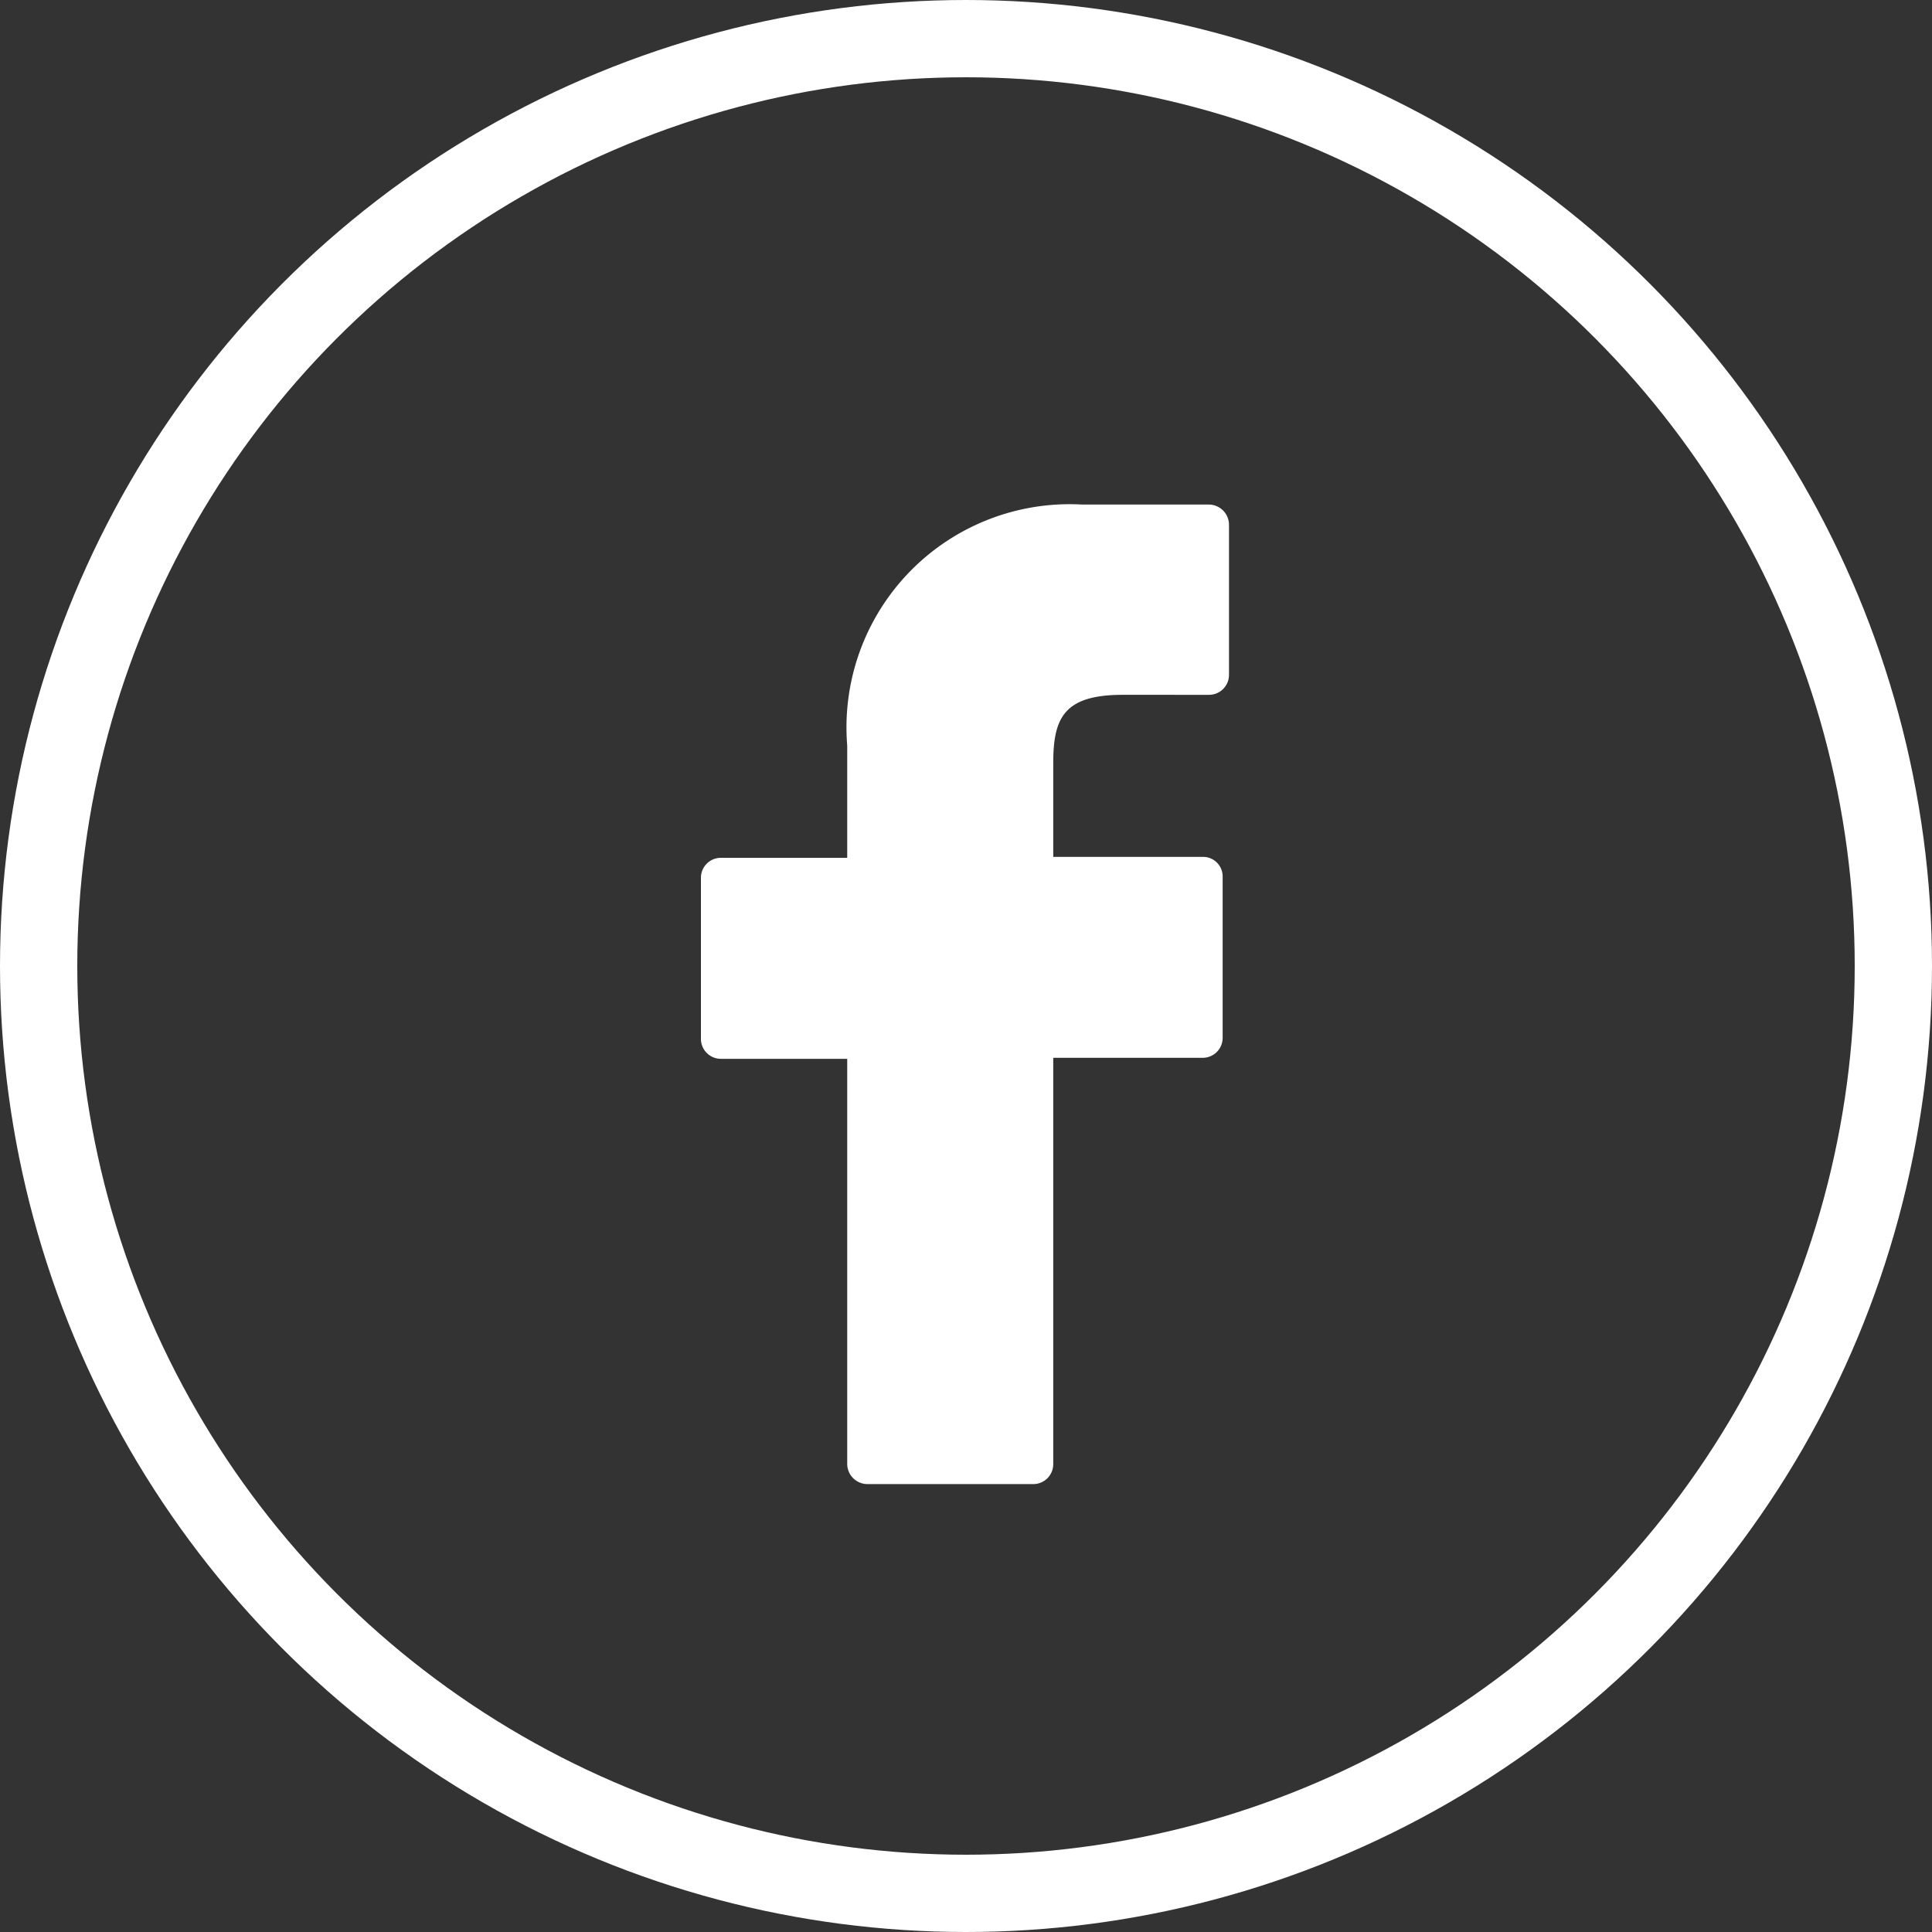
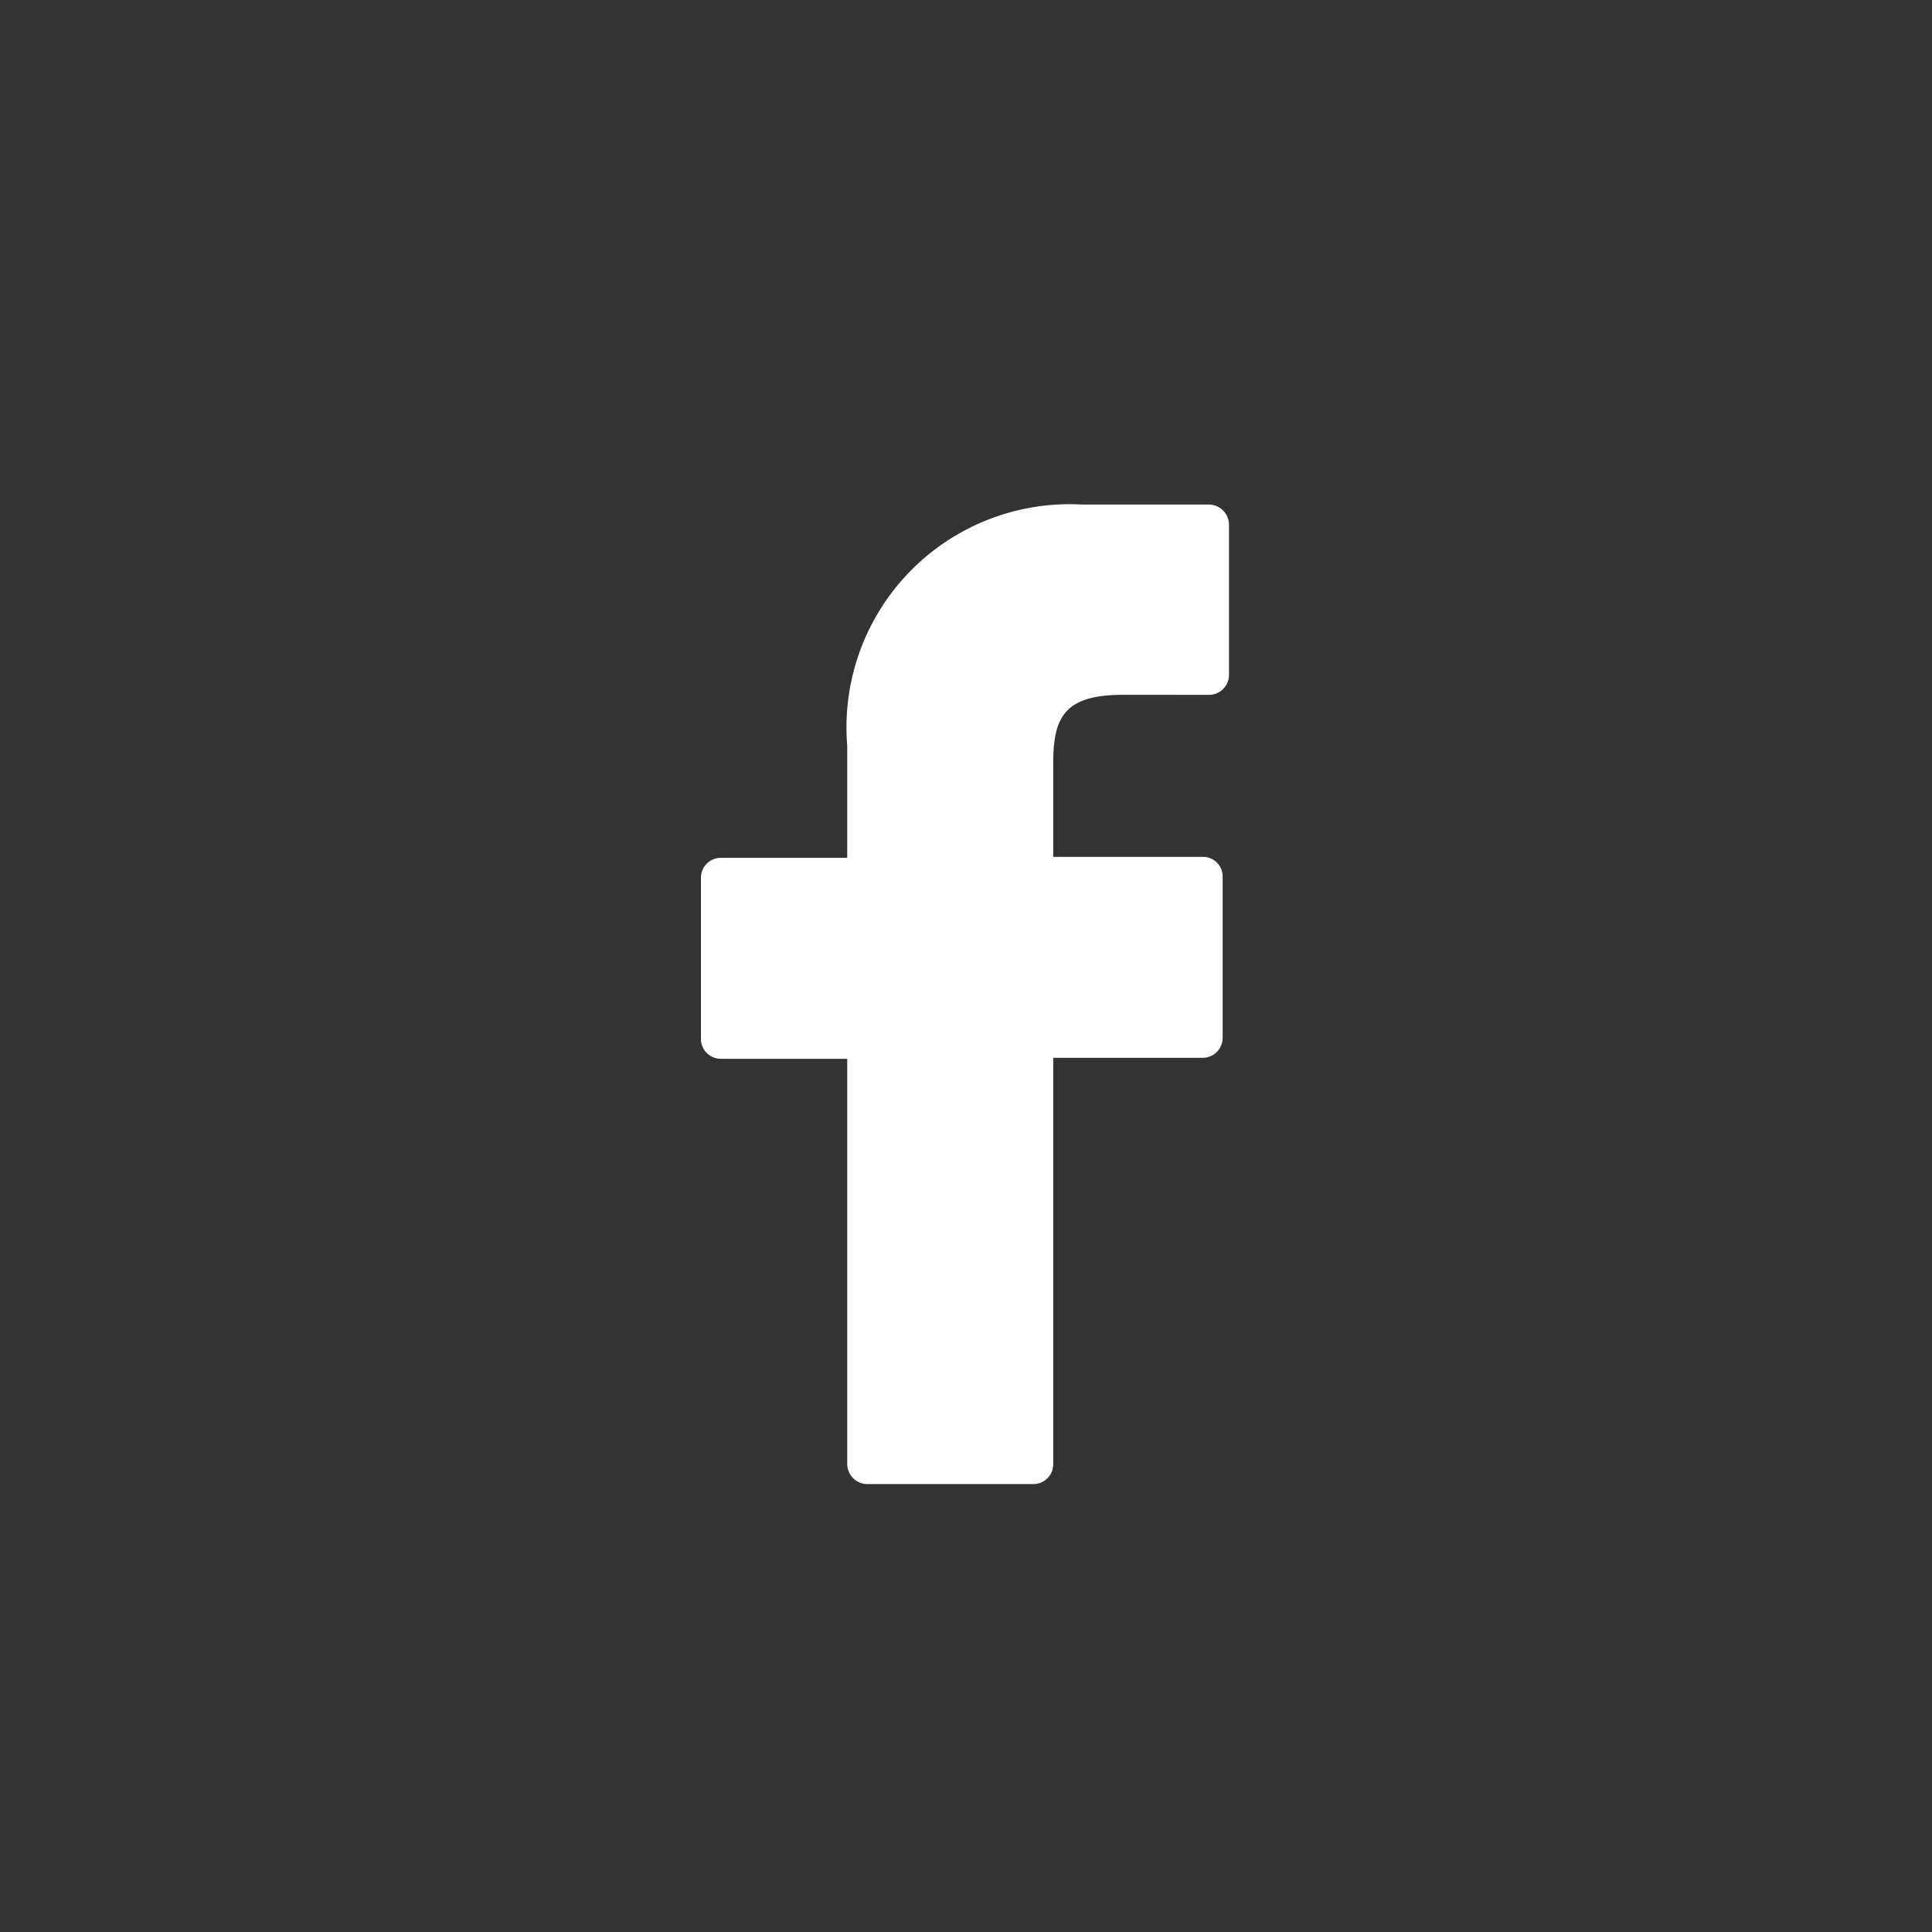
<svg xmlns="http://www.w3.org/2000/svg" width="25" height="25" viewBox="0 0 25 25">
  <rect x="0" y="0" width="25" height="25" fill="#333333" stroke="none" />
  <defs>
    <clipPath id="clip-path">
      <rect id="長方形_649" data-name="長方形 649" width="24" height="25" transform="translate(0.293 -0.469)" fill="#fff" />
    </clipPath>
  </defs>
  <g id="グループ_12954" data-name="グループ 12954" transform="translate(-1029 -8366)">
    <g id="楕円形_34" data-name="楕円形 34" transform="translate(1029 8366)" fill="none" stroke="#fff" stroke-width="1">
      <circle cx="12.5" cy="12.5" r="12.5" stroke="none" />
-       <circle cx="12.5" cy="12.5" r="12" fill="none" />
    </g>
    <g id="レイヤー_2" data-name="レイヤー 2" transform="translate(1028.707 8366.47)">
      <g id="design2" transform="translate(0.5 0)">
        <g id="ico_fb_wh" clip-path="url(#clip-path)">
          <path id="パス_10523" data-name="パス 10523" d="M21.1,9.929H19.46a2.888,2.888,0,0,0-3.042,3.119V14.5H14.783a.258.258,0,0,0-.258.258v2.085a.258.258,0,0,0,.258.258h1.635v5.245a.262.262,0,0,0,.262.258h2.146a.258.258,0,0,0,.258-.258V17.088h1.934a.258.258,0,0,0,.258-.258V14.746a.253.253,0,0,0-.258-.258H19.084V13.274c0-.585.139-.883.9-.883H21.1a.258.258,0,0,0,.258-.258V10.191a.262.262,0,0,0-.258-.262Z" transform="translate(-5.662 -3.87)" fill="#fff" />
        </g>
      </g>
    </g>
  </g>
</svg>